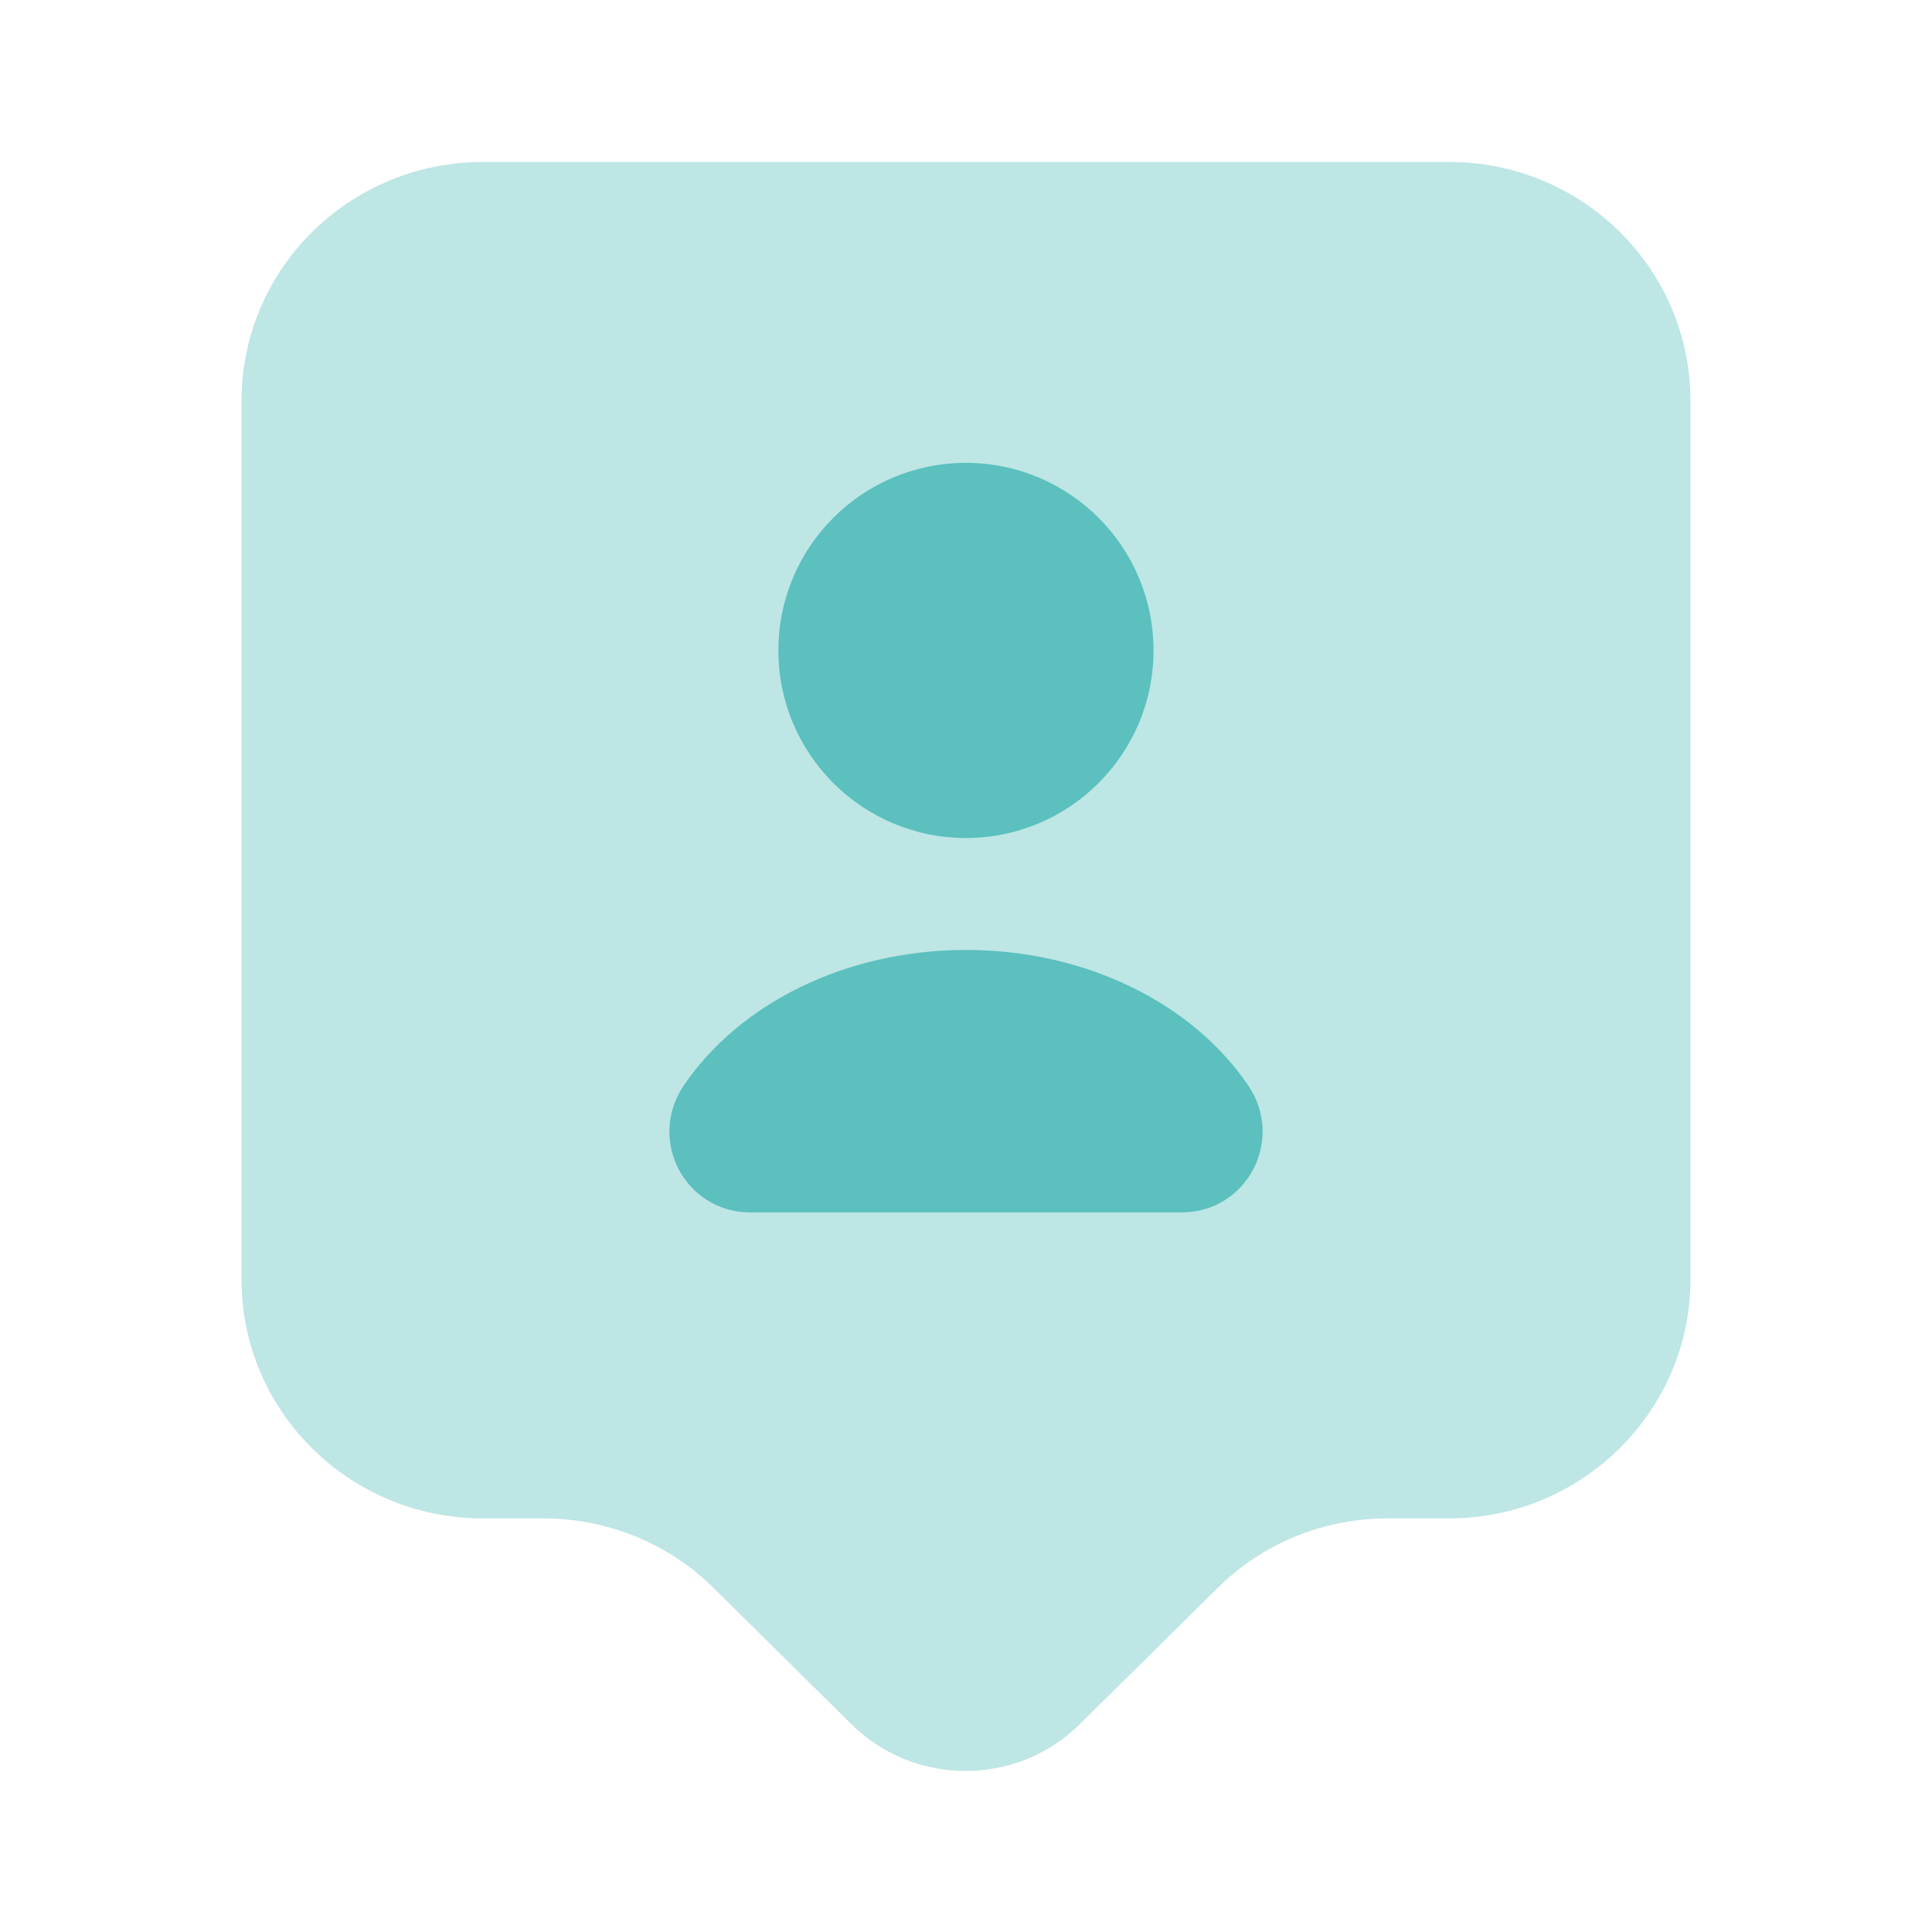
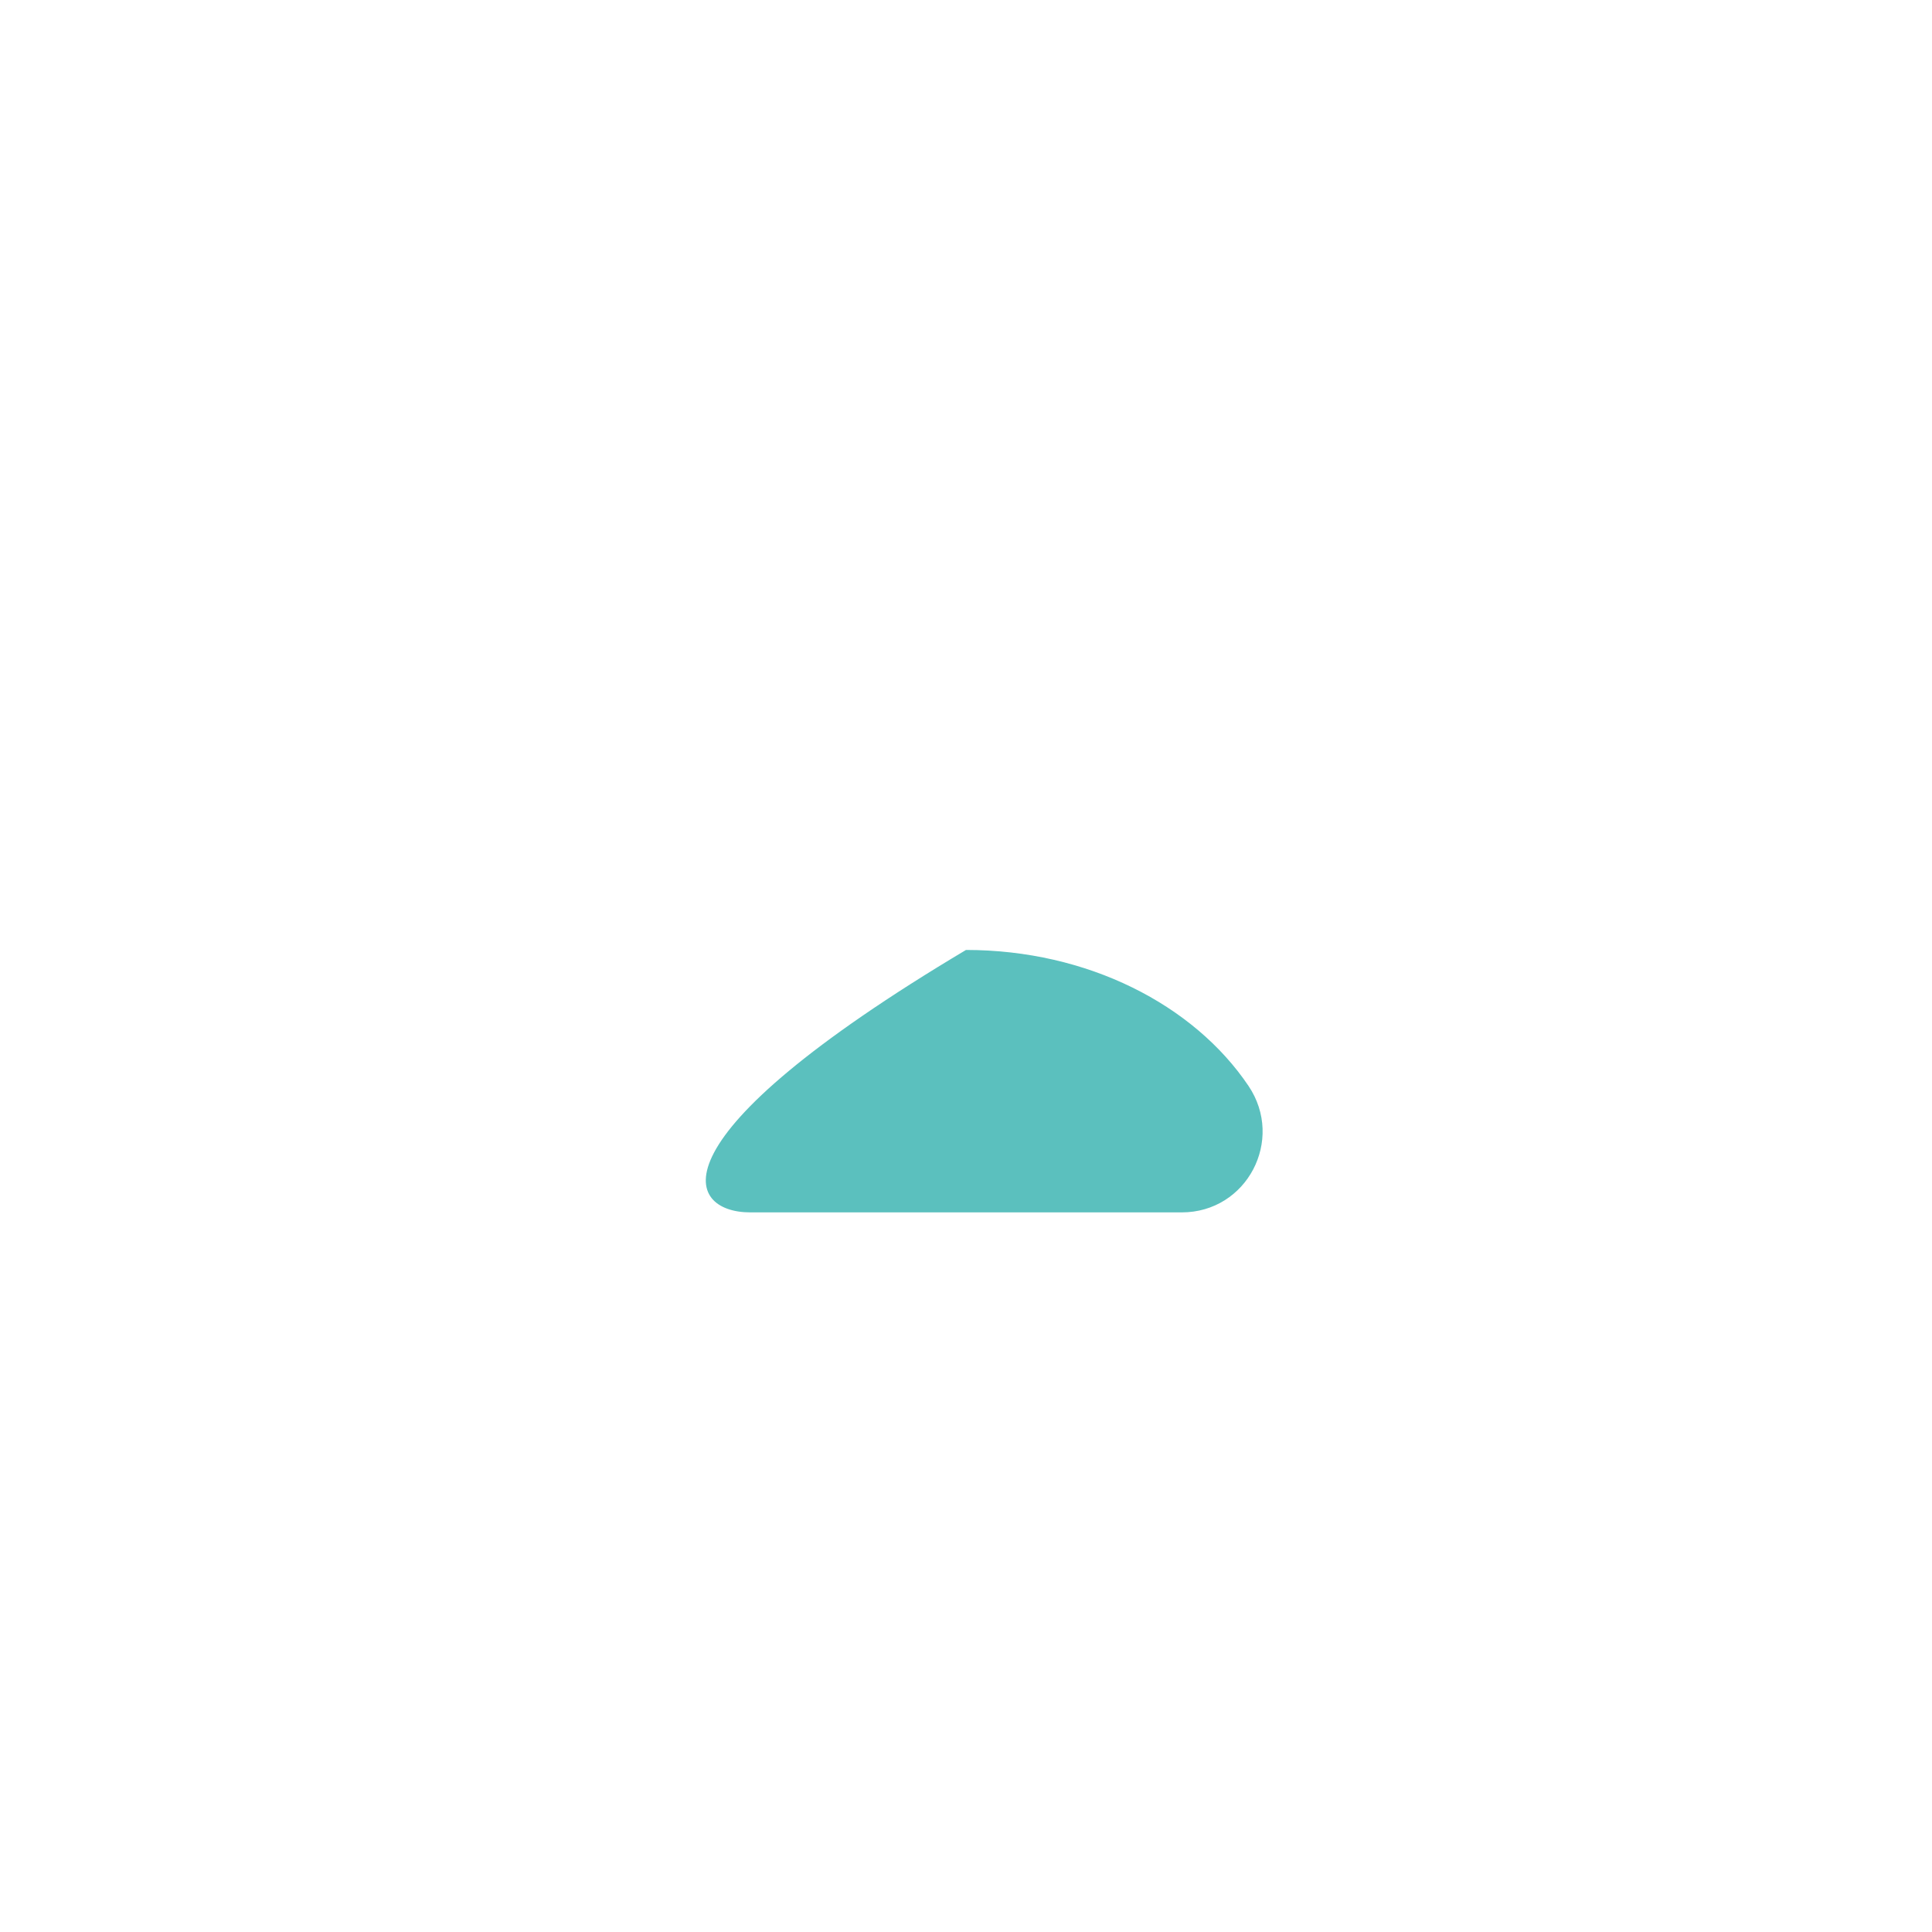
<svg xmlns="http://www.w3.org/2000/svg" width="36" height="36" viewBox="0 0 36 36" fill="none">
-   <path opacity="0.4" d="M27 28.293H25.86C24.66 28.293 23.52 28.758 22.68 29.598L20.115 32.133C18.945 33.288 17.04 33.288 15.87 32.133L13.305 29.598C12.465 28.758 11.31 28.293 10.125 28.293H9C6.51 28.293 4.5 26.298 4.5 23.838V7.473C4.5 5.013 6.51 3.018 9 3.018H27C29.49 3.018 31.5 5.013 31.5 7.473V23.838C31.5 26.283 29.49 28.293 27 28.293Z" fill="#5BC0BE" />
-   <path d="M17.999 15.615C19.929 15.615 21.494 14.05 21.494 12.12C21.494 10.19 19.929 8.625 17.999 8.625C16.069 8.625 14.504 10.19 14.504 12.12C14.504 14.05 16.069 15.615 17.999 15.615Z" fill="#5BC0BE" />
-   <path d="M22.02 22.591C23.235 22.591 23.94 21.241 23.265 20.236C22.245 18.721 20.265 17.701 18 17.701C15.735 17.701 13.755 18.721 12.735 20.236C12.06 21.241 12.765 22.591 13.98 22.591H22.02Z" fill="#5BC0BE" />
+   <path d="M22.02 22.591C23.235 22.591 23.94 21.241 23.265 20.236C22.245 18.721 20.265 17.701 18 17.701C12.06 21.241 12.765 22.591 13.98 22.591H22.02Z" fill="#5BC0BE" />
</svg>